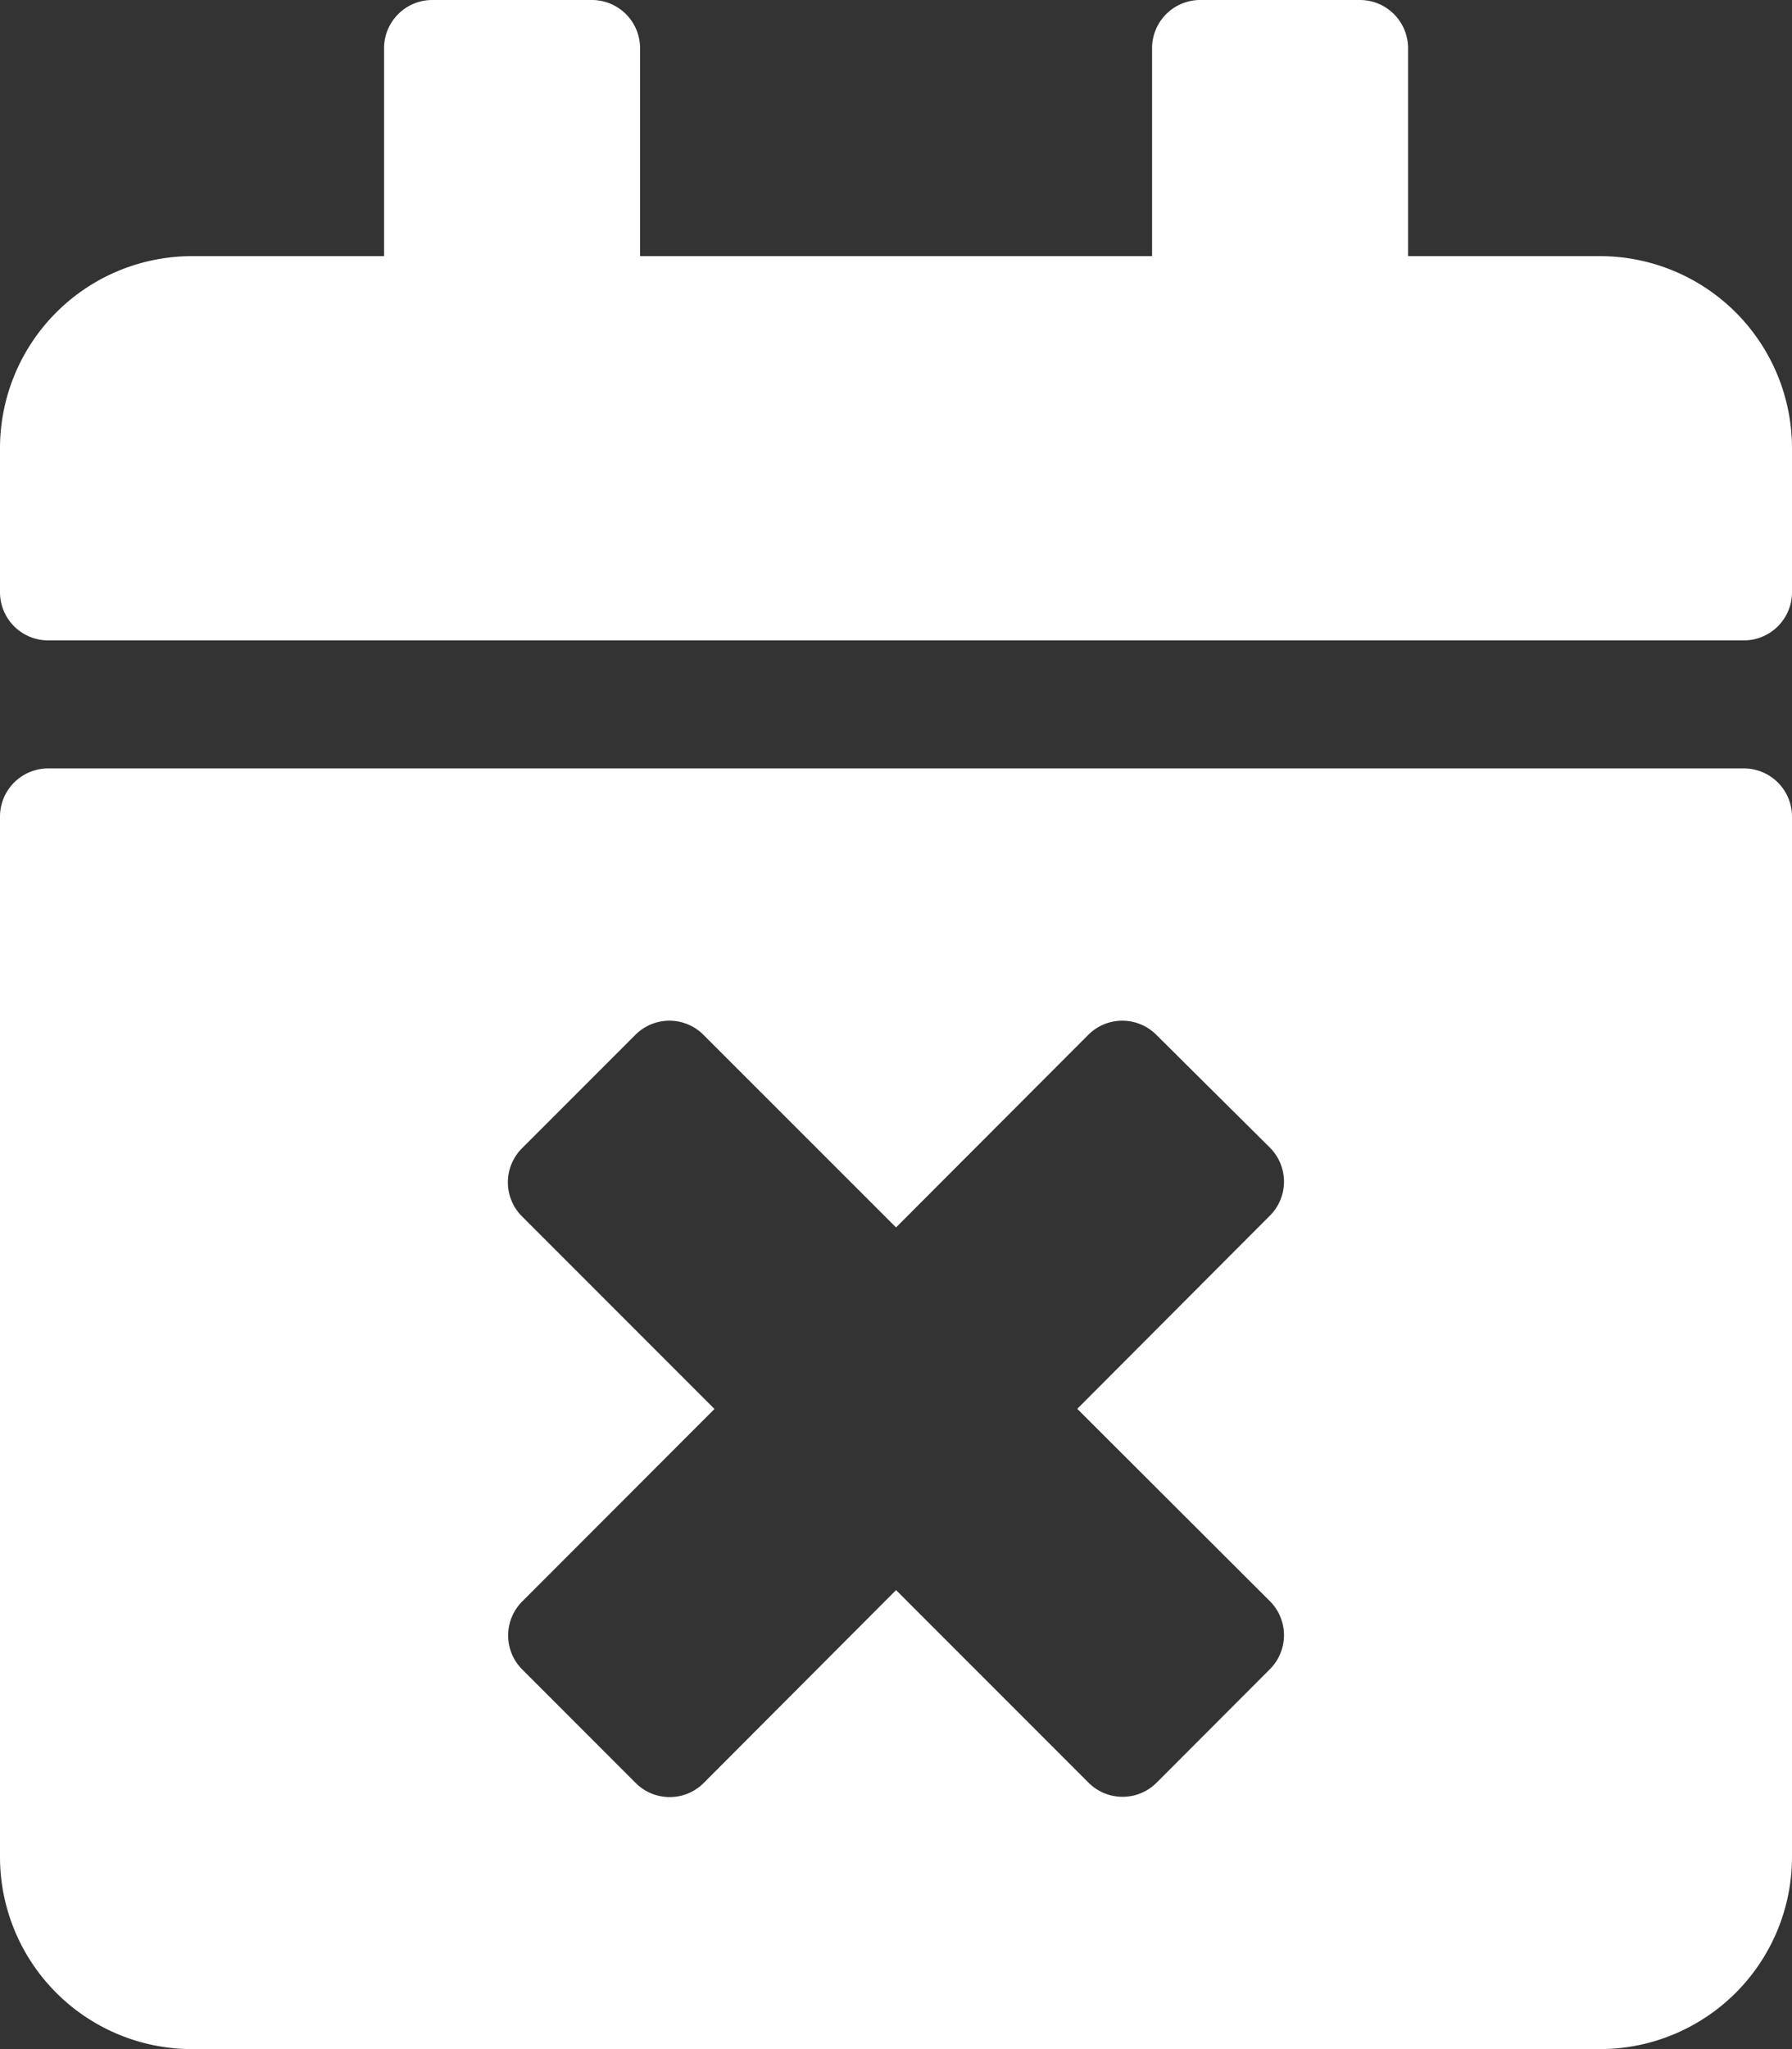
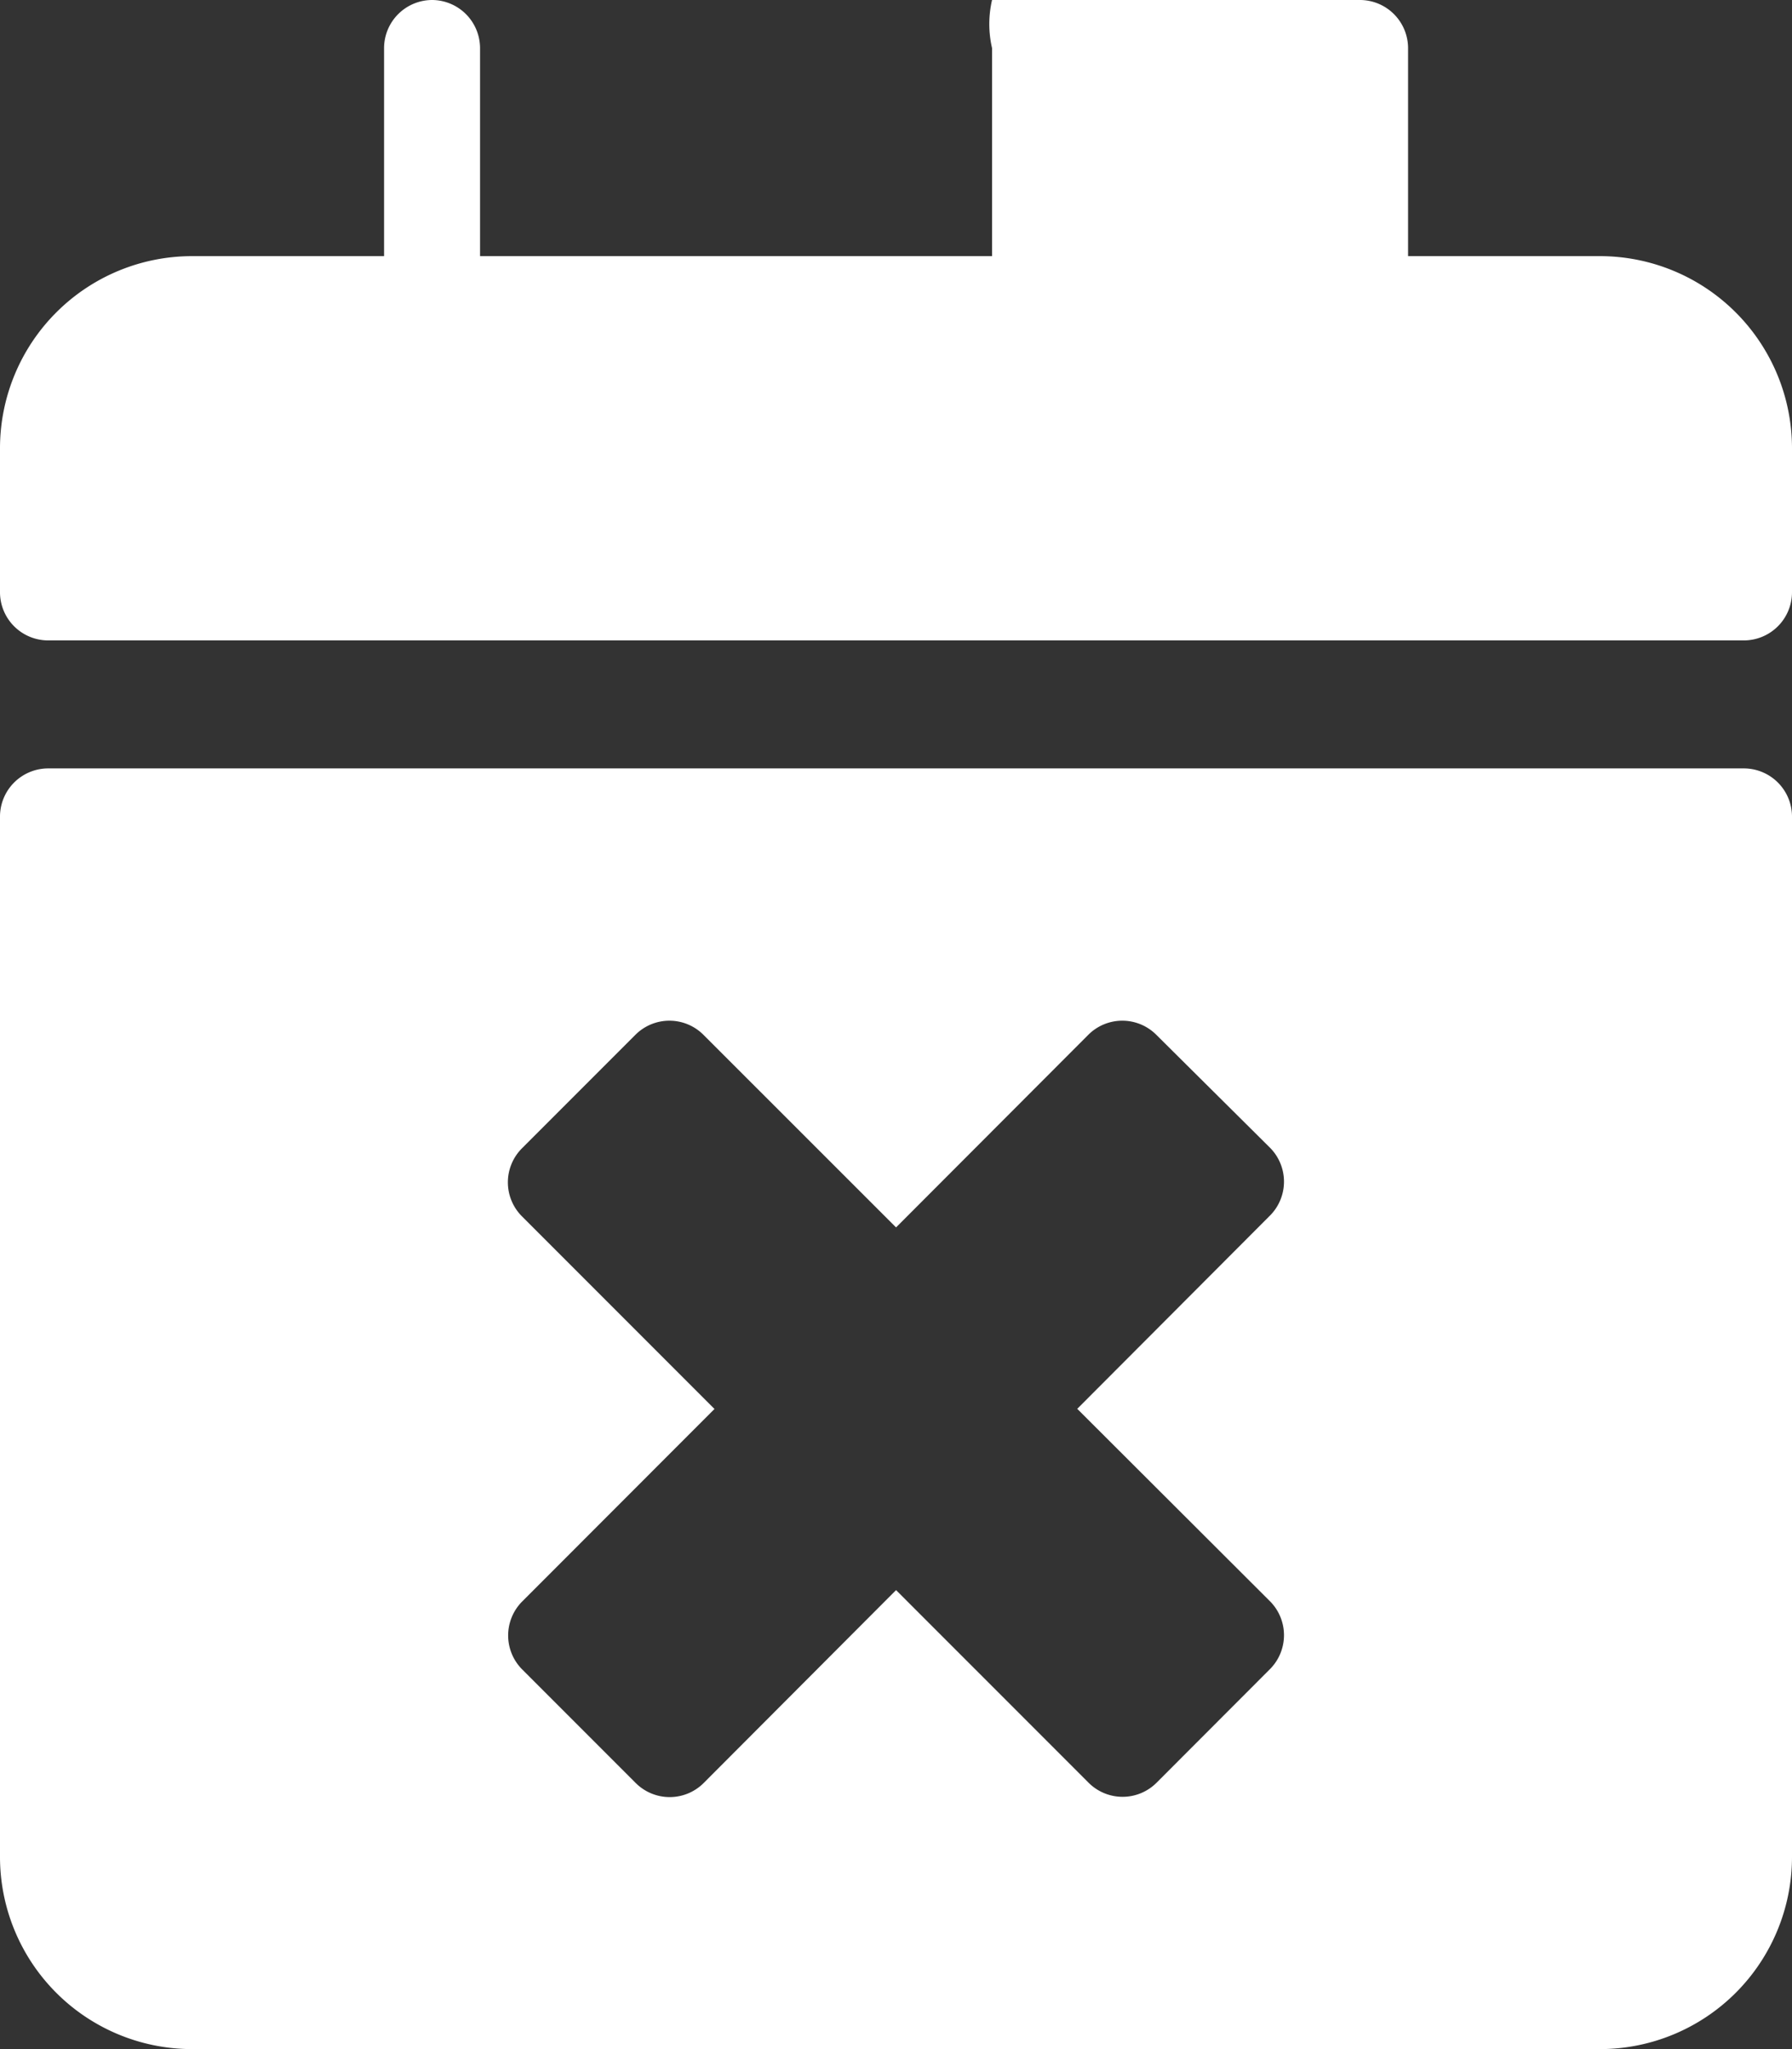
<svg xmlns="http://www.w3.org/2000/svg" width="13.125" height="15" viewBox="0 0 13.125 15">
  <rect x="0" y="0" width="13.125" height="15" fill="#333333" stroke="none" />
-   <path id="Icon_awesome-calendar-times" data-name="Icon awesome-calendar-times" d="M12.773,4.688H.352A.353.353,0,0,1,0,4.336V3.281A1.407,1.407,0,0,1,1.406,1.875H2.813V.352A.353.353,0,0,1,3.164,0H4.336a.353.353,0,0,1,.352.352V1.875h3.75V.352A.353.353,0,0,1,8.789,0H9.961a.353.353,0,0,1,.352.352V1.875h1.406a1.407,1.407,0,0,1,1.406,1.406V4.336A.353.353,0,0,1,12.773,4.688ZM.352,5.625H12.773a.353.353,0,0,1,.352.352v7.617A1.407,1.407,0,0,1,11.719,15H1.406A1.407,1.407,0,0,1,0,13.594V5.977A.353.353,0,0,1,.352,5.625ZM7.89,10.313,9.3,8.9a.352.352,0,0,0,0-.5L8.47,7.576a.352.352,0,0,0-.5,0L6.563,8.985,5.153,7.576a.352.352,0,0,0-.5,0l-.829.829a.352.352,0,0,0,0,.5l1.409,1.409L3.826,11.722a.352.352,0,0,0,0,.5l.829.829a.352.352,0,0,0,.5,0L6.563,11.64l1.409,1.409a.352.352,0,0,0,.5,0L9.3,12.22a.352.352,0,0,0,0-.5Z" fill="#fff" />
+   <path id="Icon_awesome-calendar-times" data-name="Icon awesome-calendar-times" d="M12.773,4.688H.352A.353.353,0,0,1,0,4.336V3.281A1.407,1.407,0,0,1,1.406,1.875H2.813V.352A.353.353,0,0,1,3.164,0a.353.353,0,0,1,.352.352V1.875h3.75V.352A.353.353,0,0,1,8.789,0H9.961a.353.353,0,0,1,.352.352V1.875h1.406a1.407,1.407,0,0,1,1.406,1.406V4.336A.353.353,0,0,1,12.773,4.688ZM.352,5.625H12.773a.353.353,0,0,1,.352.352v7.617A1.407,1.407,0,0,1,11.719,15H1.406A1.407,1.407,0,0,1,0,13.594V5.977A.353.353,0,0,1,.352,5.625ZM7.89,10.313,9.3,8.9a.352.352,0,0,0,0-.5L8.47,7.576a.352.352,0,0,0-.5,0L6.563,8.985,5.153,7.576a.352.352,0,0,0-.5,0l-.829.829a.352.352,0,0,0,0,.5l1.409,1.409L3.826,11.722a.352.352,0,0,0,0,.5l.829.829a.352.352,0,0,0,.5,0L6.563,11.64l1.409,1.409a.352.352,0,0,0,.5,0L9.3,12.22a.352.352,0,0,0,0-.5Z" fill="#fff" />
</svg>